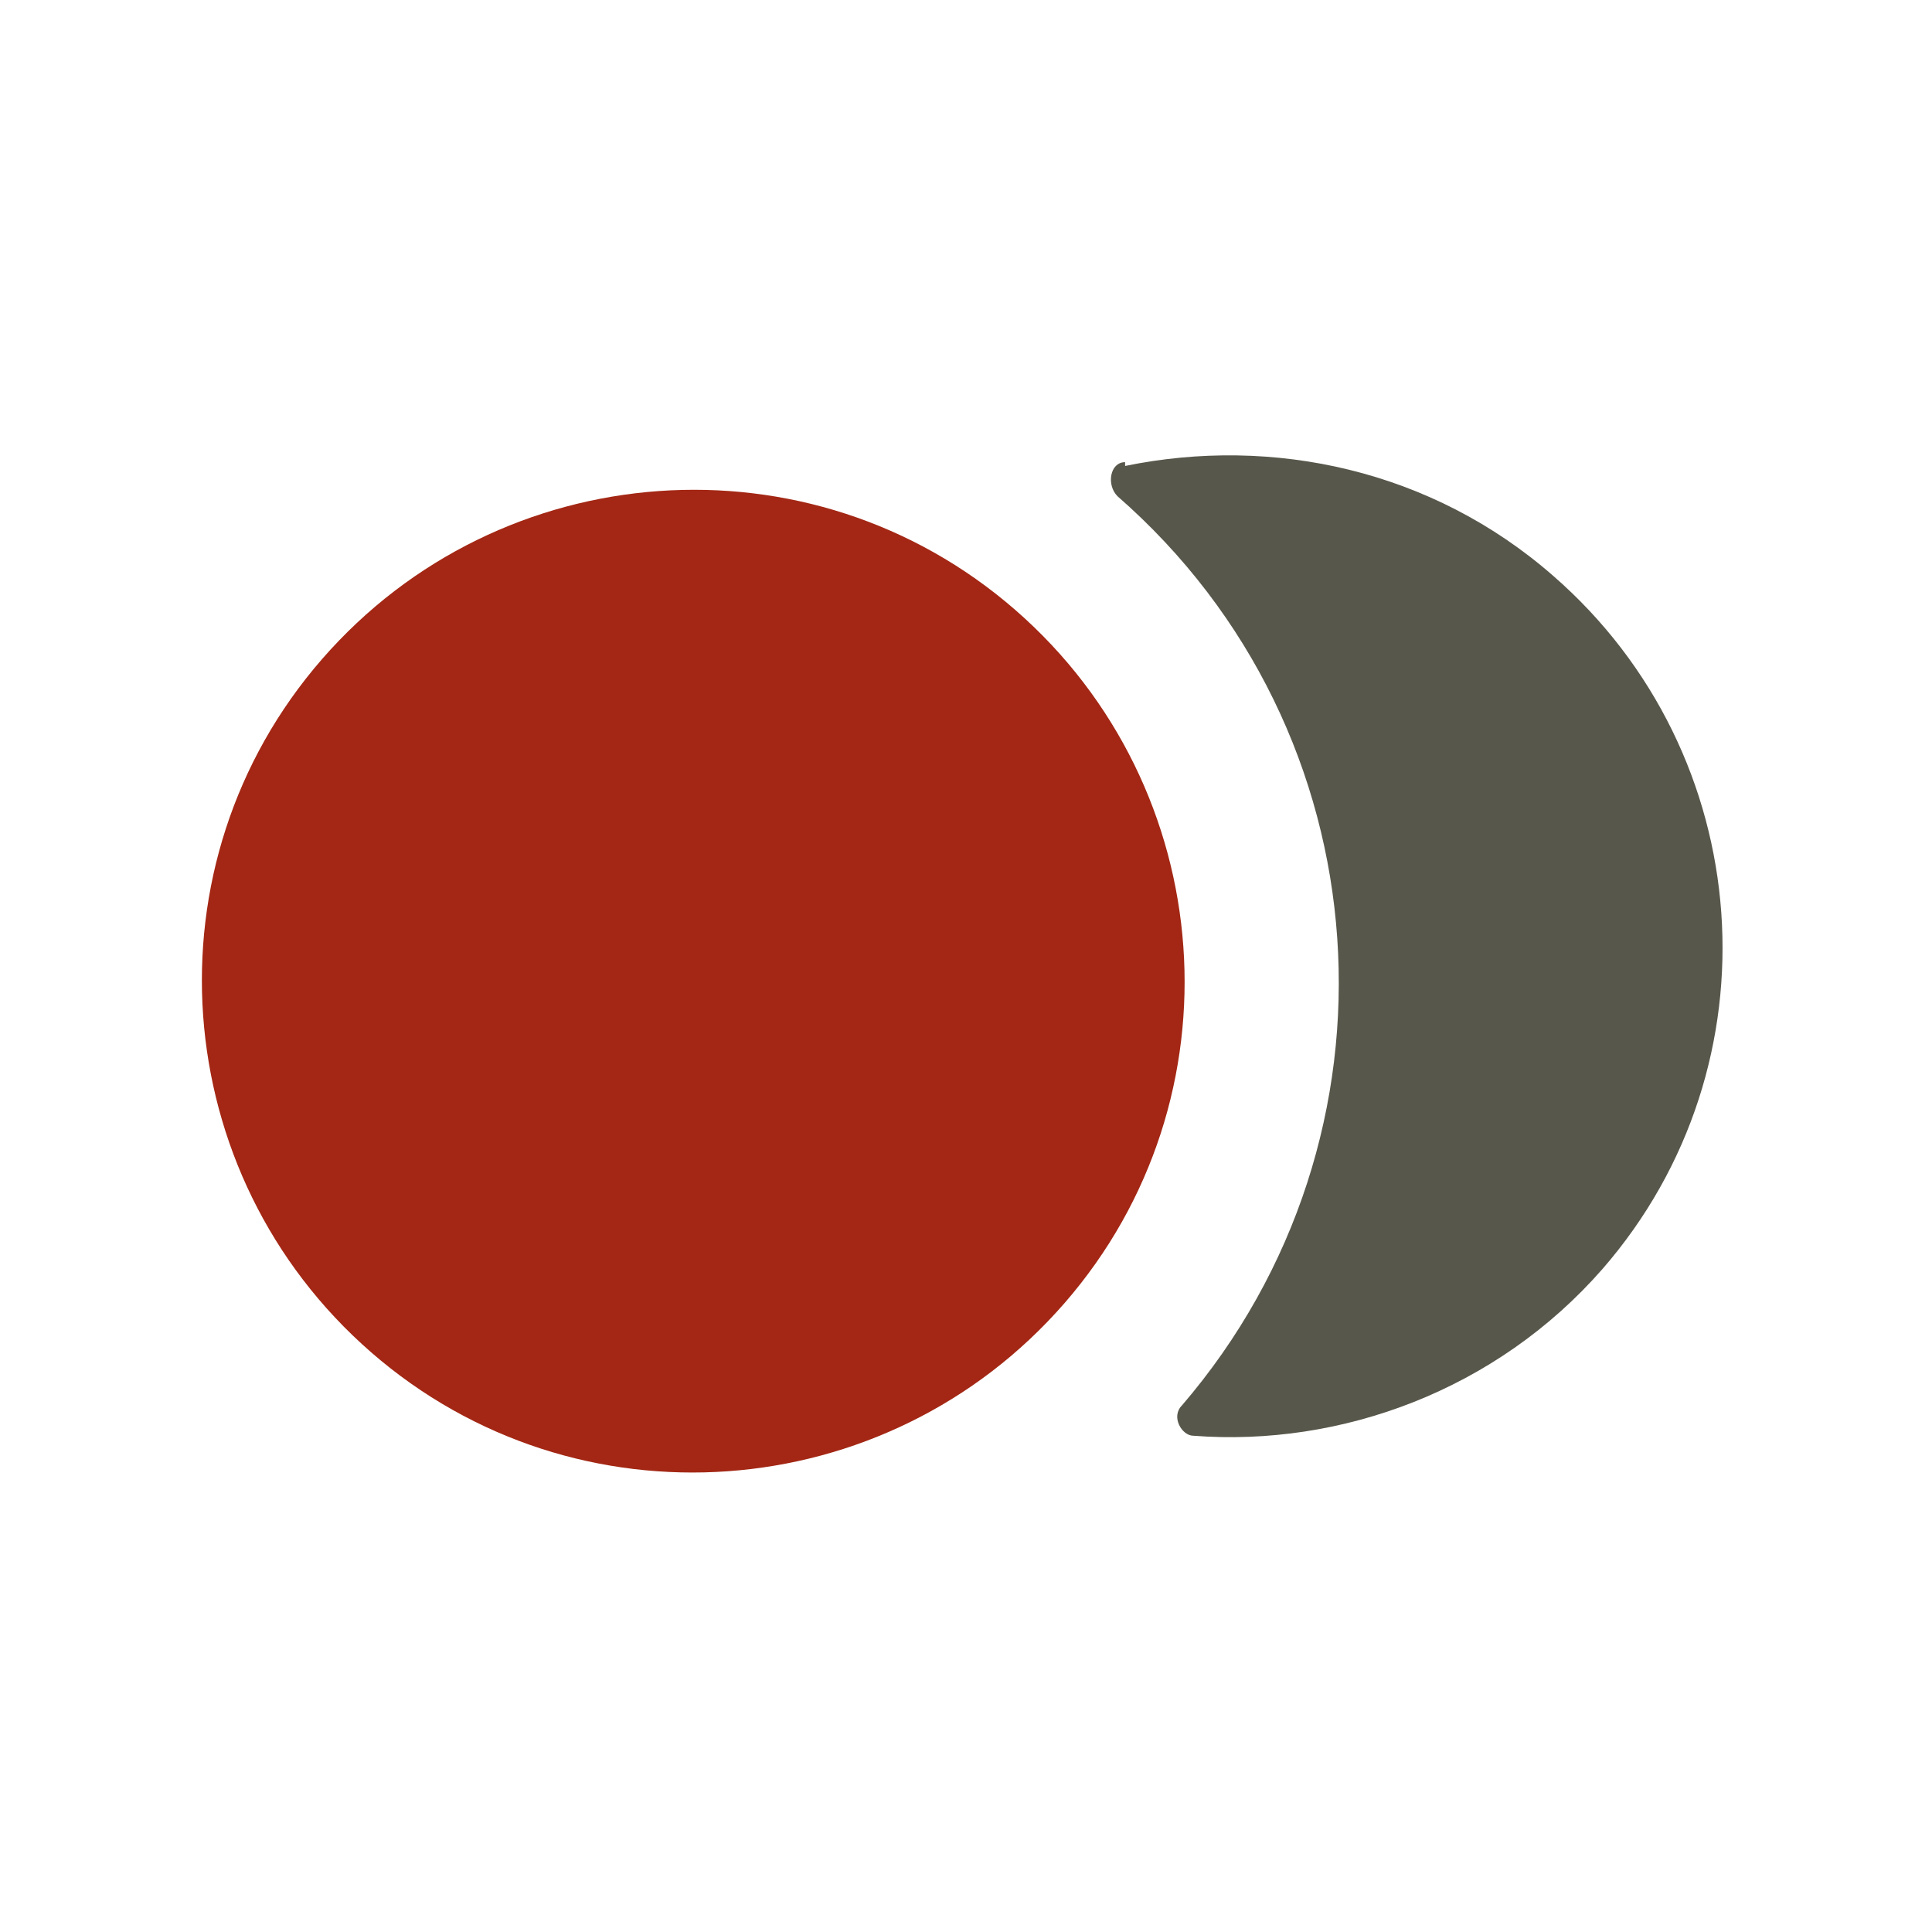
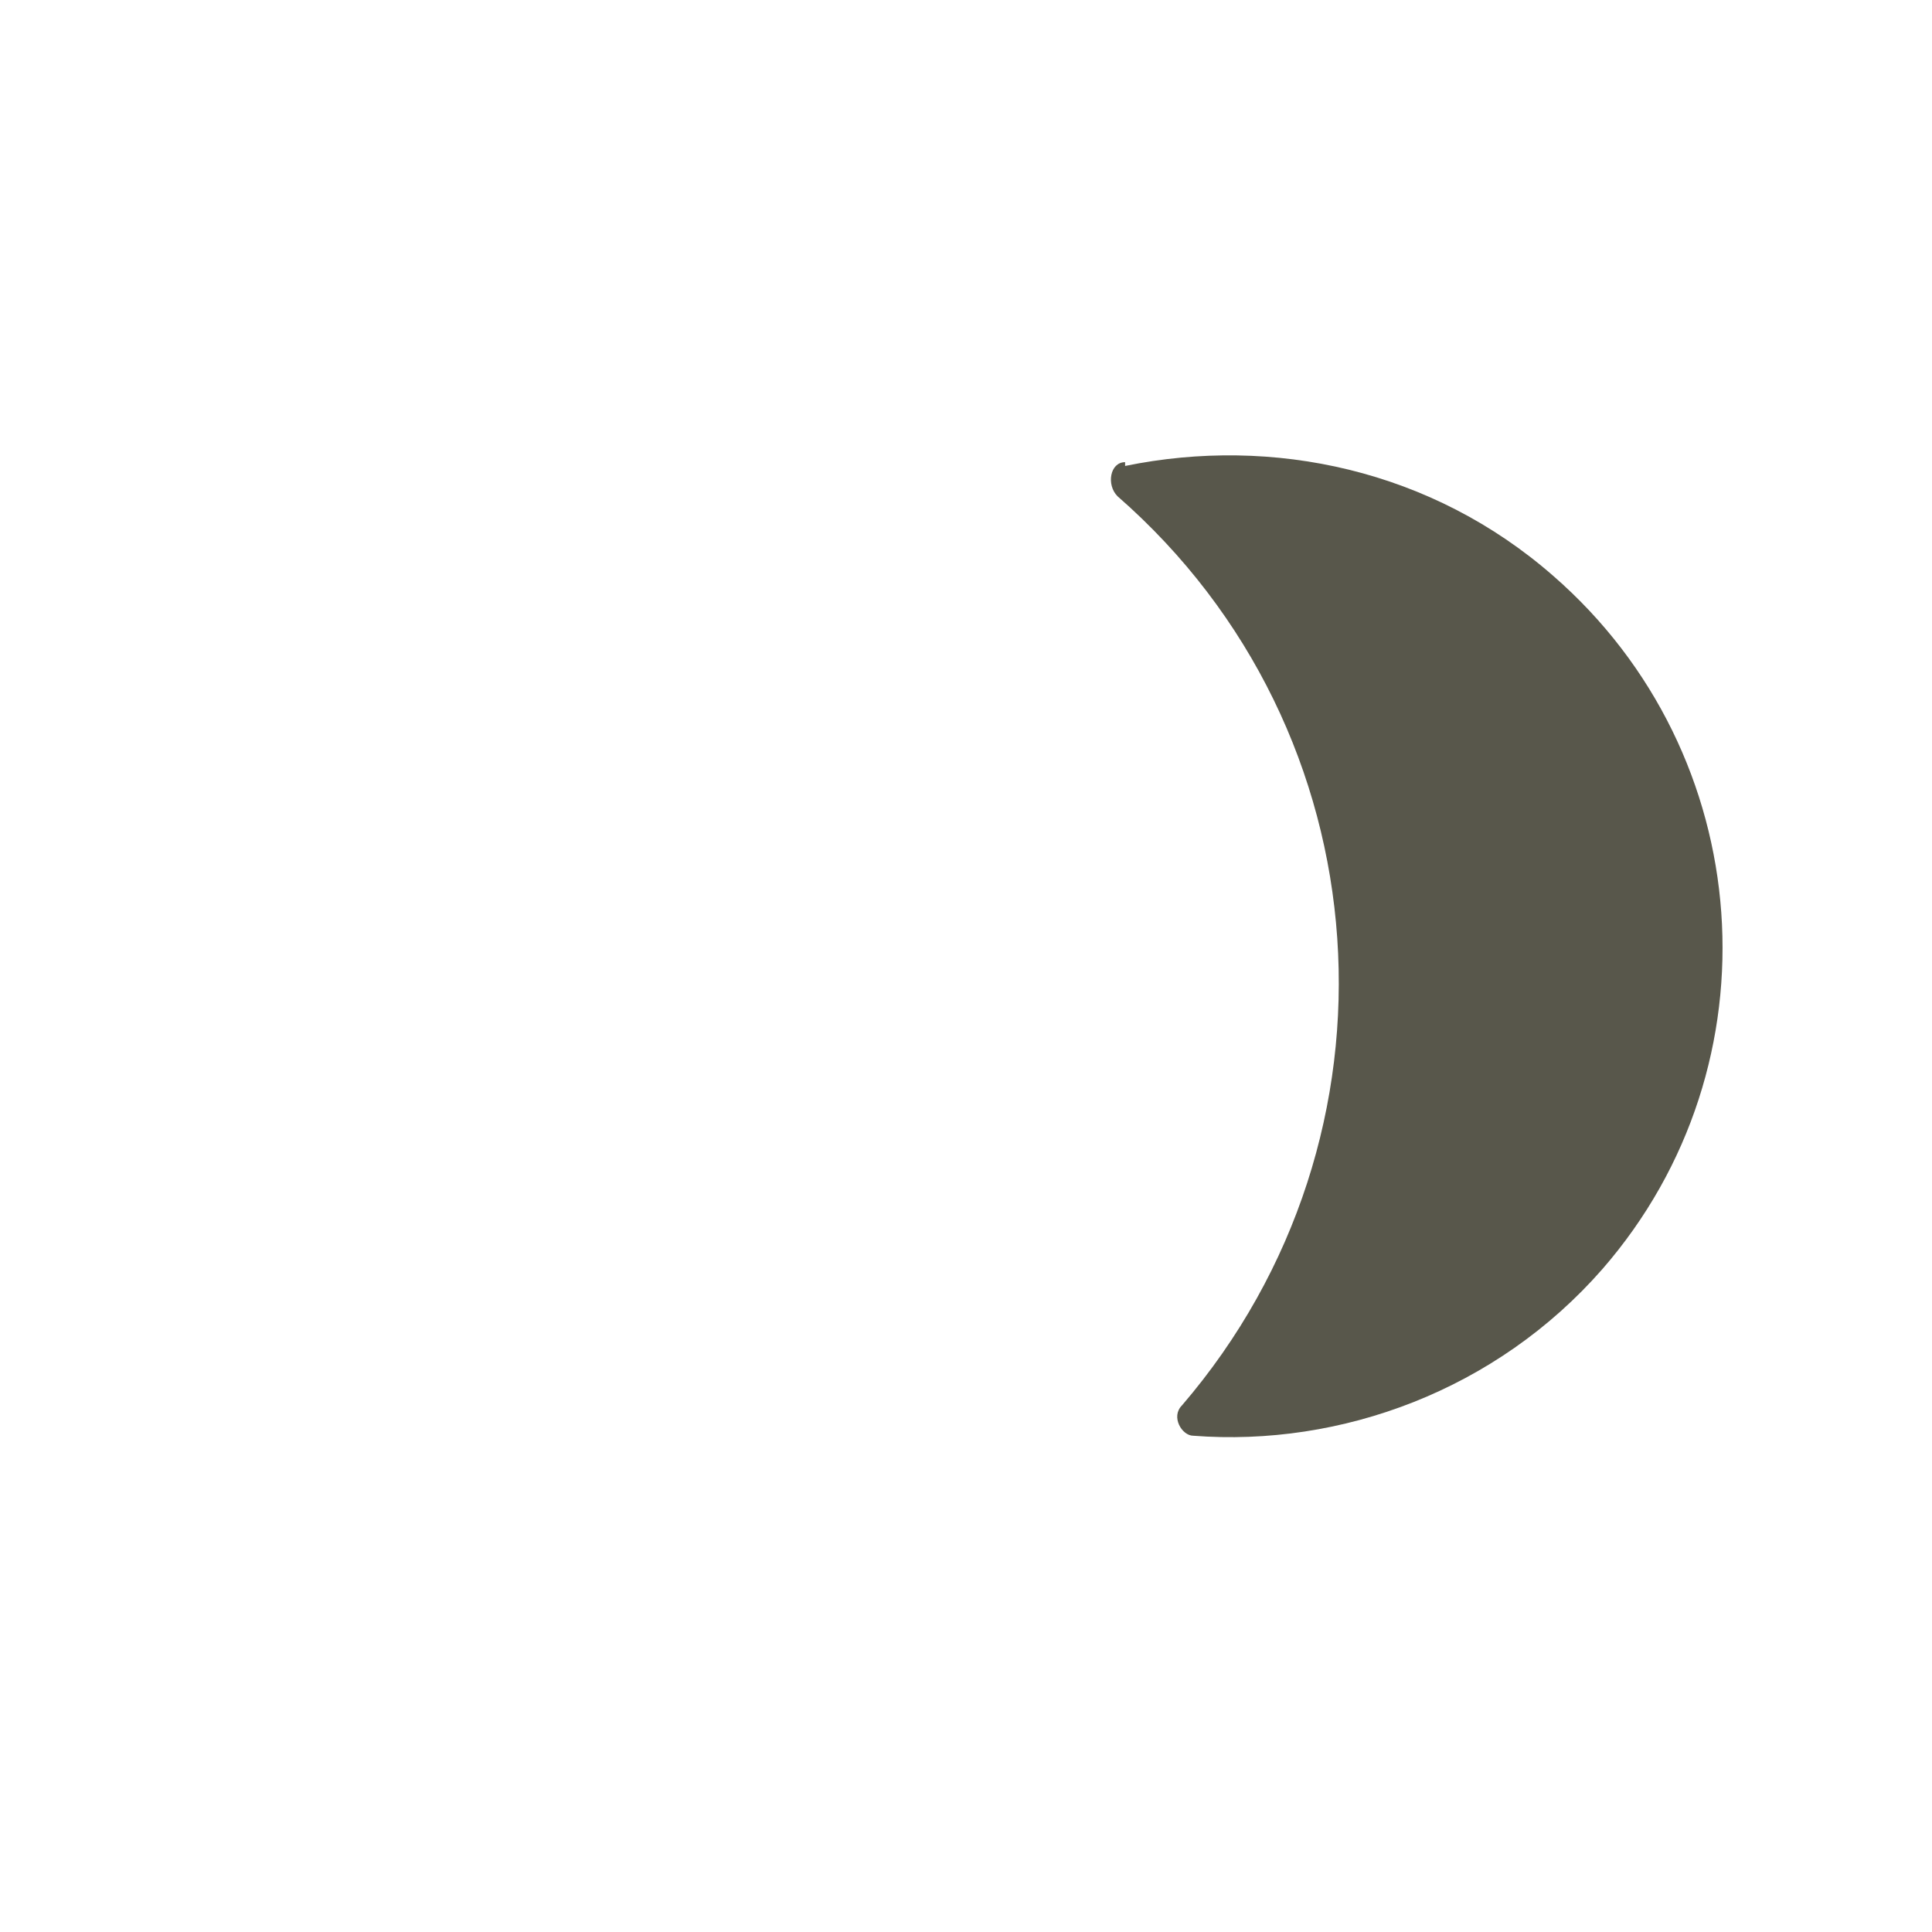
<svg xmlns="http://www.w3.org/2000/svg" id="Livello_1" version="1.1" viewBox="0 0 51 51">
  <defs>
    <style>
      .st0 {
        fill: #a32714;
      }

      .st1 {
        fill: #58574b;
      }
    </style>
  </defs>
-   <path class="st0" d="M8.5,17.4c-4.7,5.4-4.1,13.6,1.3,18.3,5.4,4.7,13.6,4.1,18.3-1.3,4.7-5.4,4.1-13.6-1.3-18.3-5.4-4.7-13.6-4.1-18.3,1.3Z" />
  <path class="st1" d="M29.7,12.2c-.4,0-.5.6-.2.9,7.1,6.2,7.8,16.9,1.7,24-.3.3,0,.8.3.8,3.9.3,8-1.2,10.8-4.4,4.7-5.4,4.1-13.6-1.3-18.3-3.2-2.8-7.4-3.7-11.3-2.9Z" />
</svg>